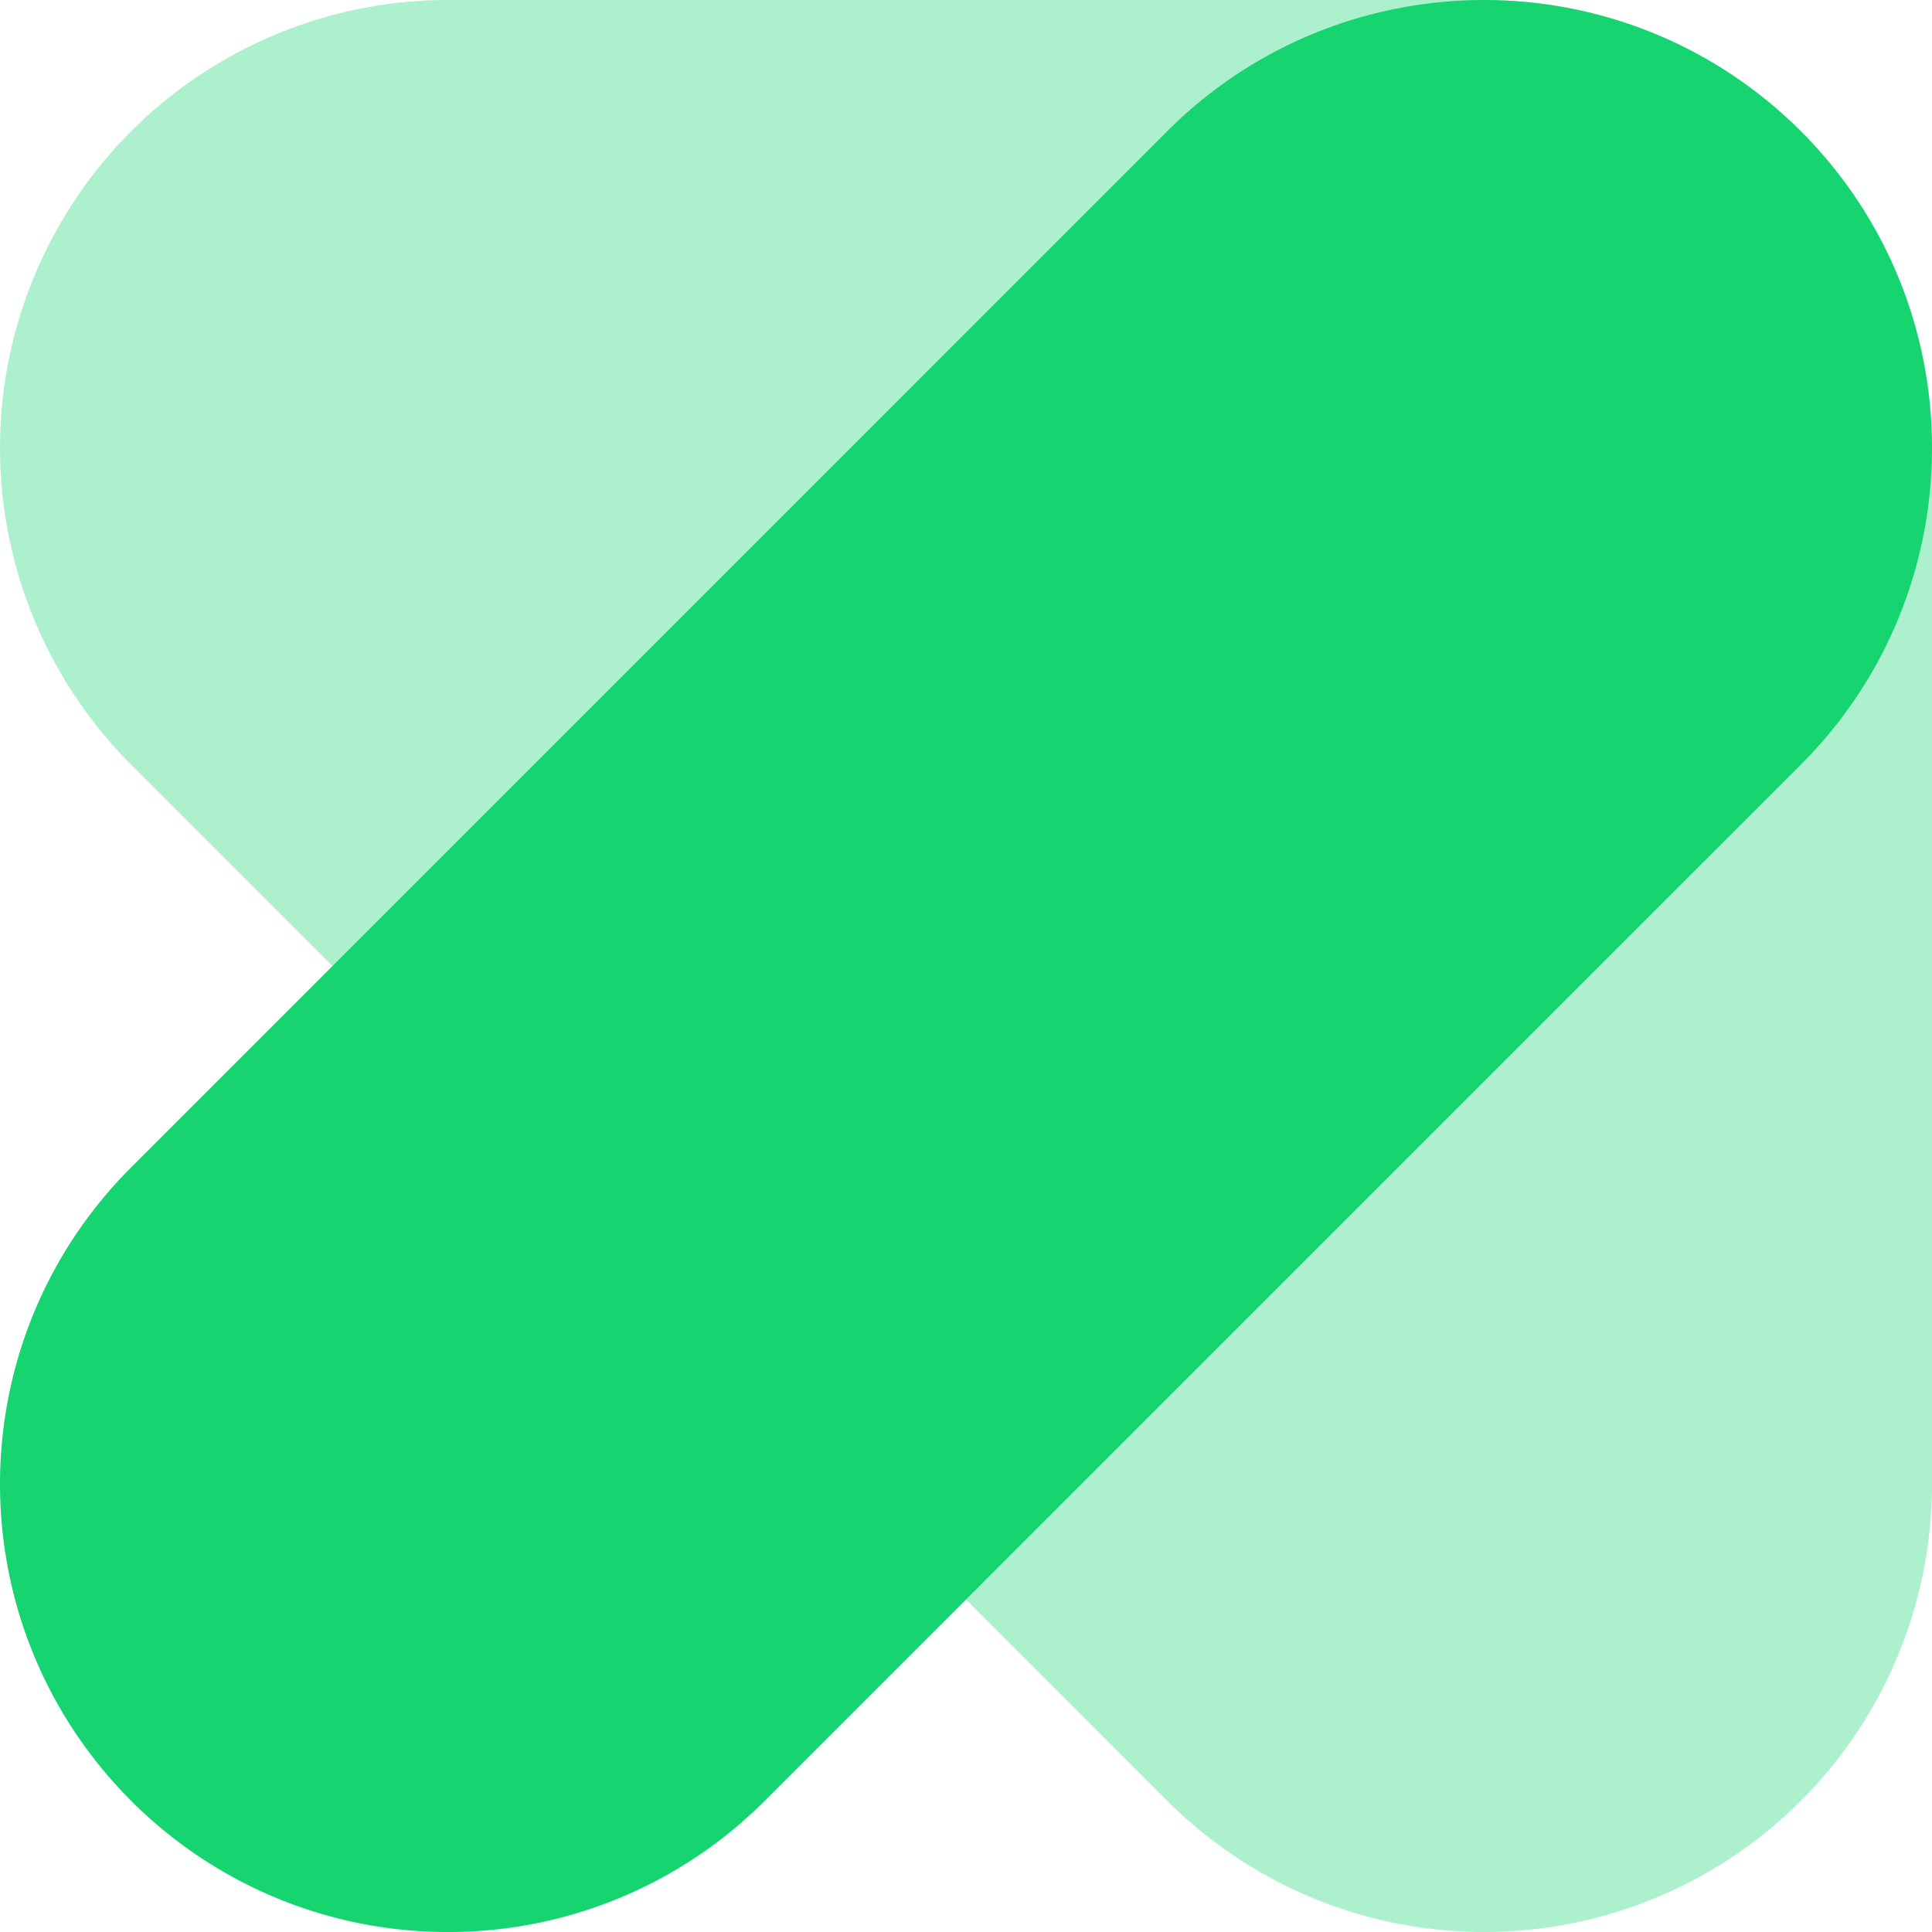
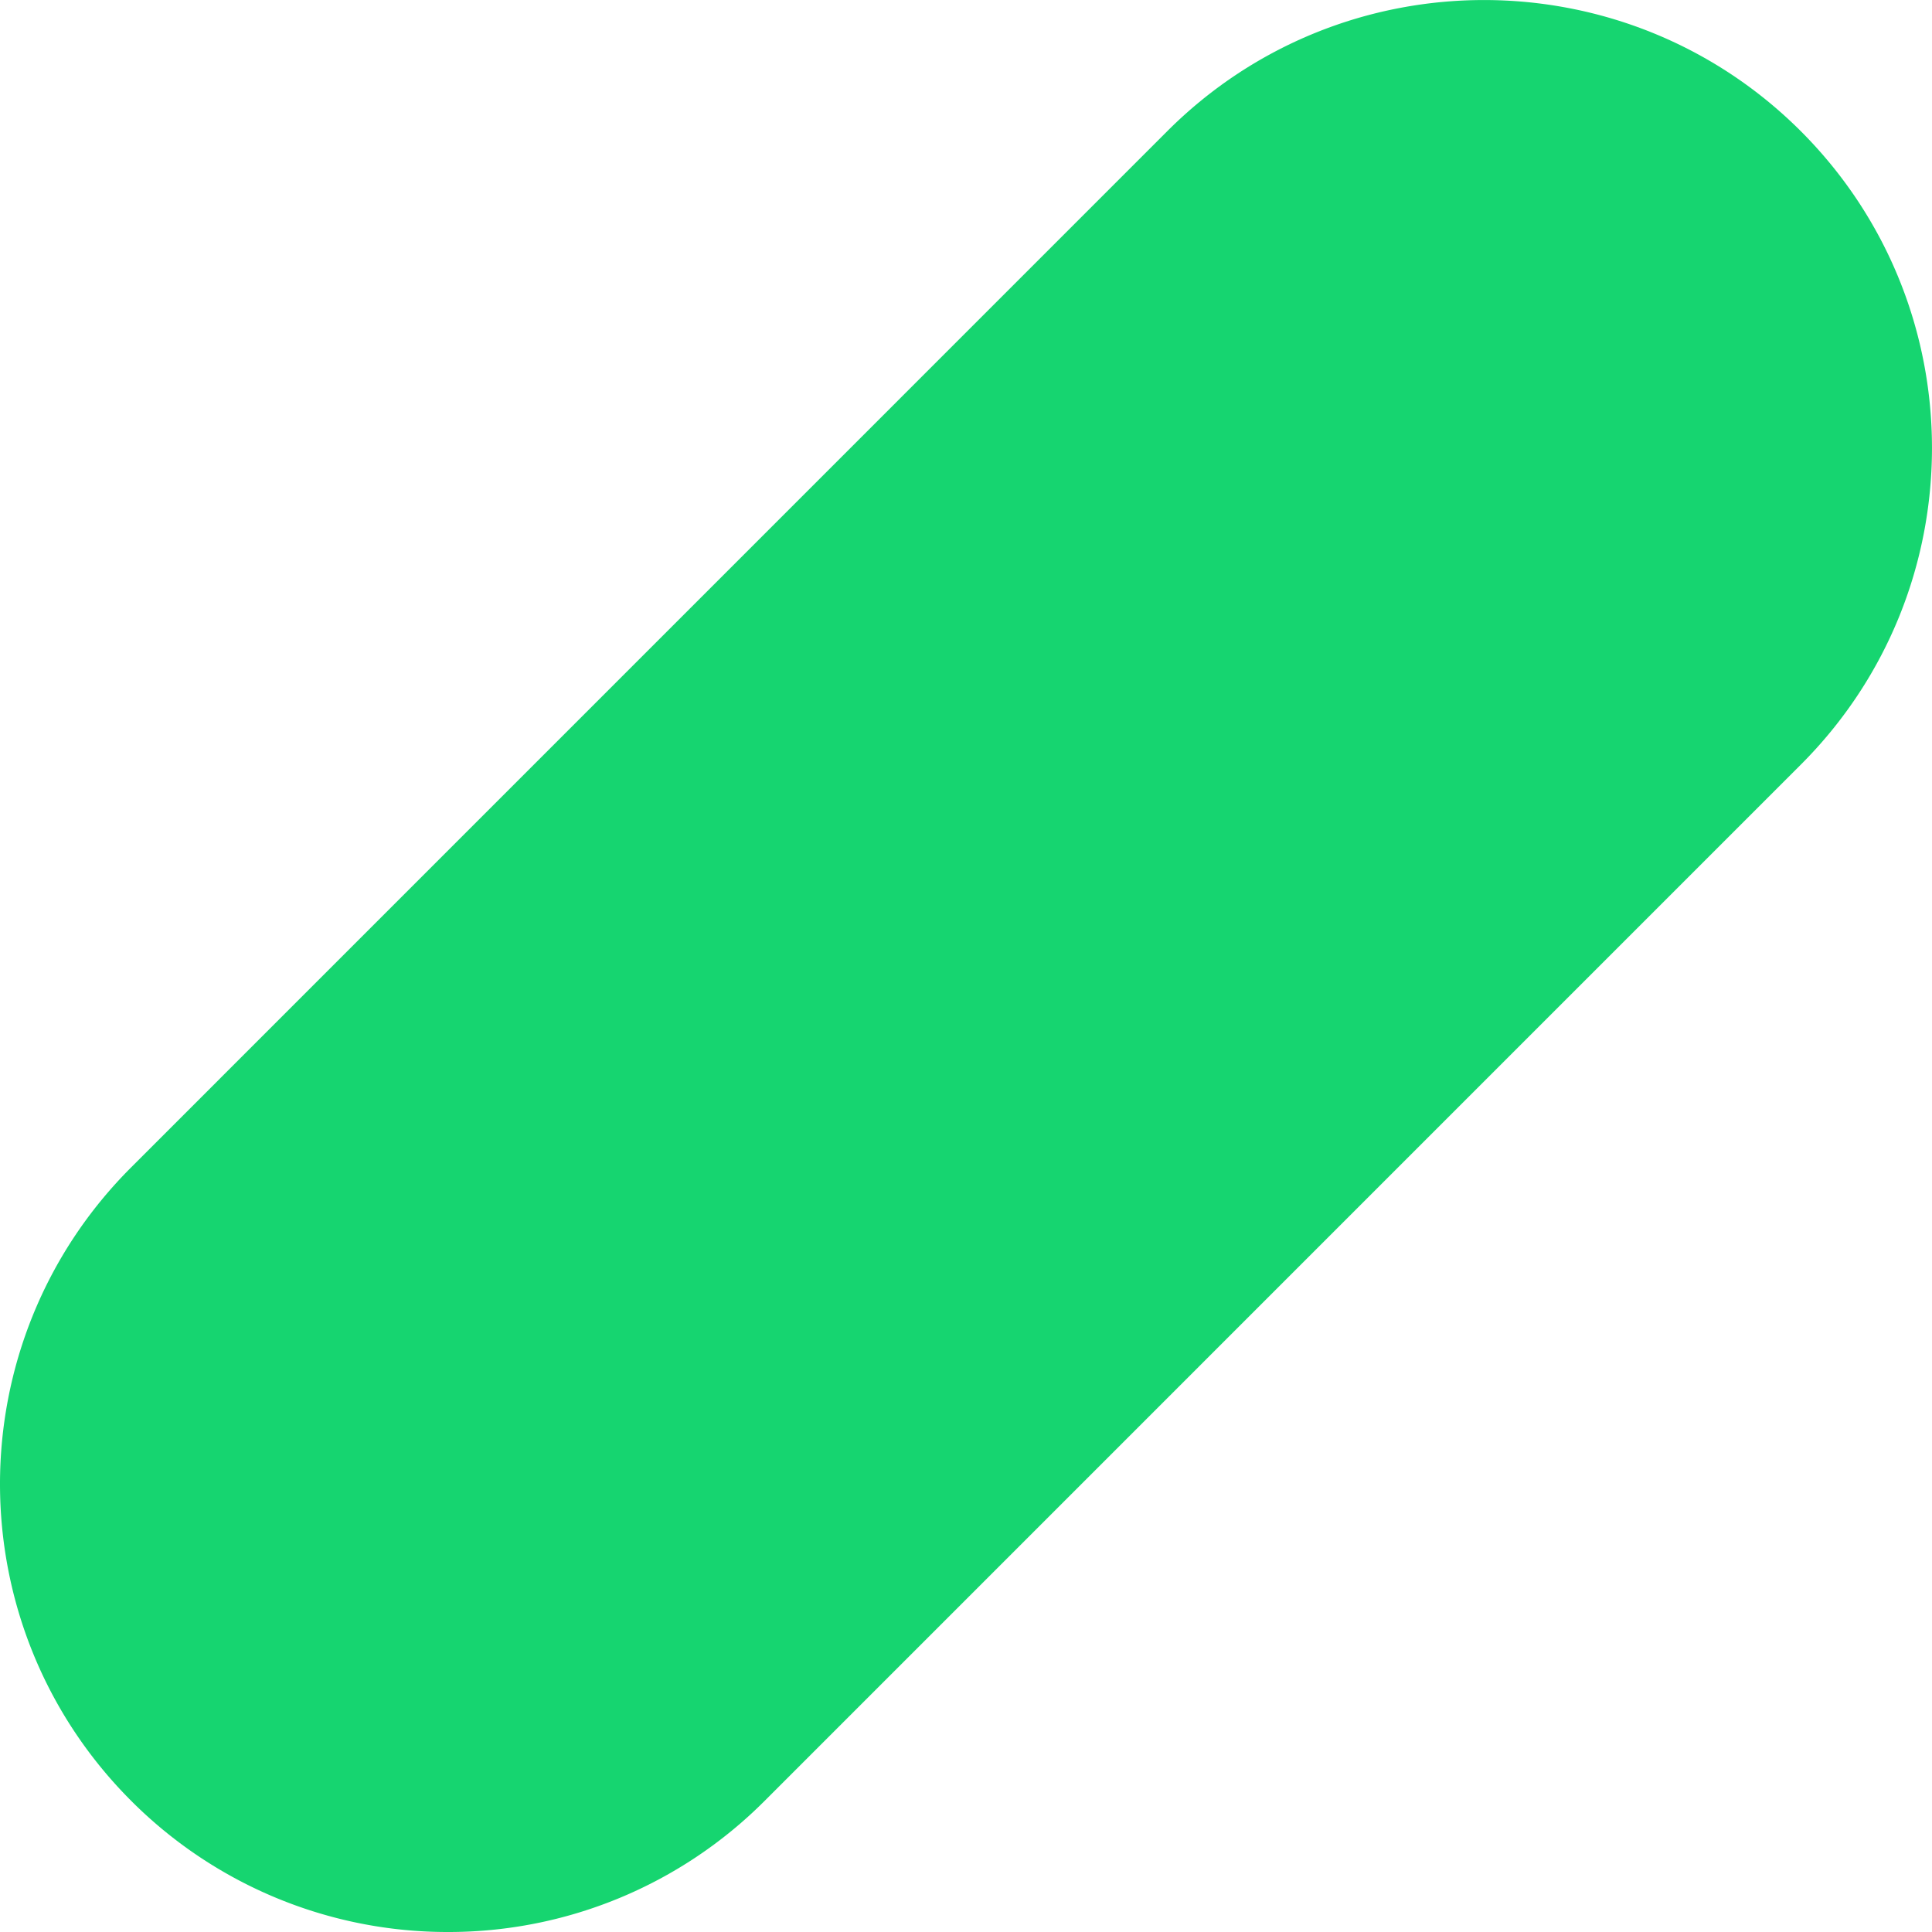
<svg xmlns="http://www.w3.org/2000/svg" width="2000" height="1999.97" viewBox="0 0 2000 1999.97">
  <g fill="#16d570">
-     <path d="M1536.33,2000a463.48,463.48,0,0,1-328-135.85L135.83,791.61A463.73,463.73,0,0,1,463.76,0H1536.22C1792.36,0,2000,207.58,2000,463.73V1536.24A463.59,463.59,0,0,1,1536.33,2000Z" opacity=".35" />
-     <path d="M463.76,2000a462.61,462.61,0,0,1-327.93-135.75c-181.08-181.13-181.13-474.84,0-655.86L1208.29,135.85c181.13-181.13,474.73-181,655.86-.11,181.08,181.14,181.13,474.84,0,655.87L791.69,1864.12A462.28,462.28,0,0,1,463.76,2000Z" />
+     <path d="M463.76,2000a462.61,462.61,0,0,1-327.93-135.75c-181.08-181.13-181.13-474.84,0-655.86L1208.29,135.85c181.13-181.13,474.73-181,655.86-.11,181.08,181.14,181.13,474.84,0,655.87L791.69,1864.12A462.28,462.28,0,0,1,463.76,2000" />
  </g>
</svg>